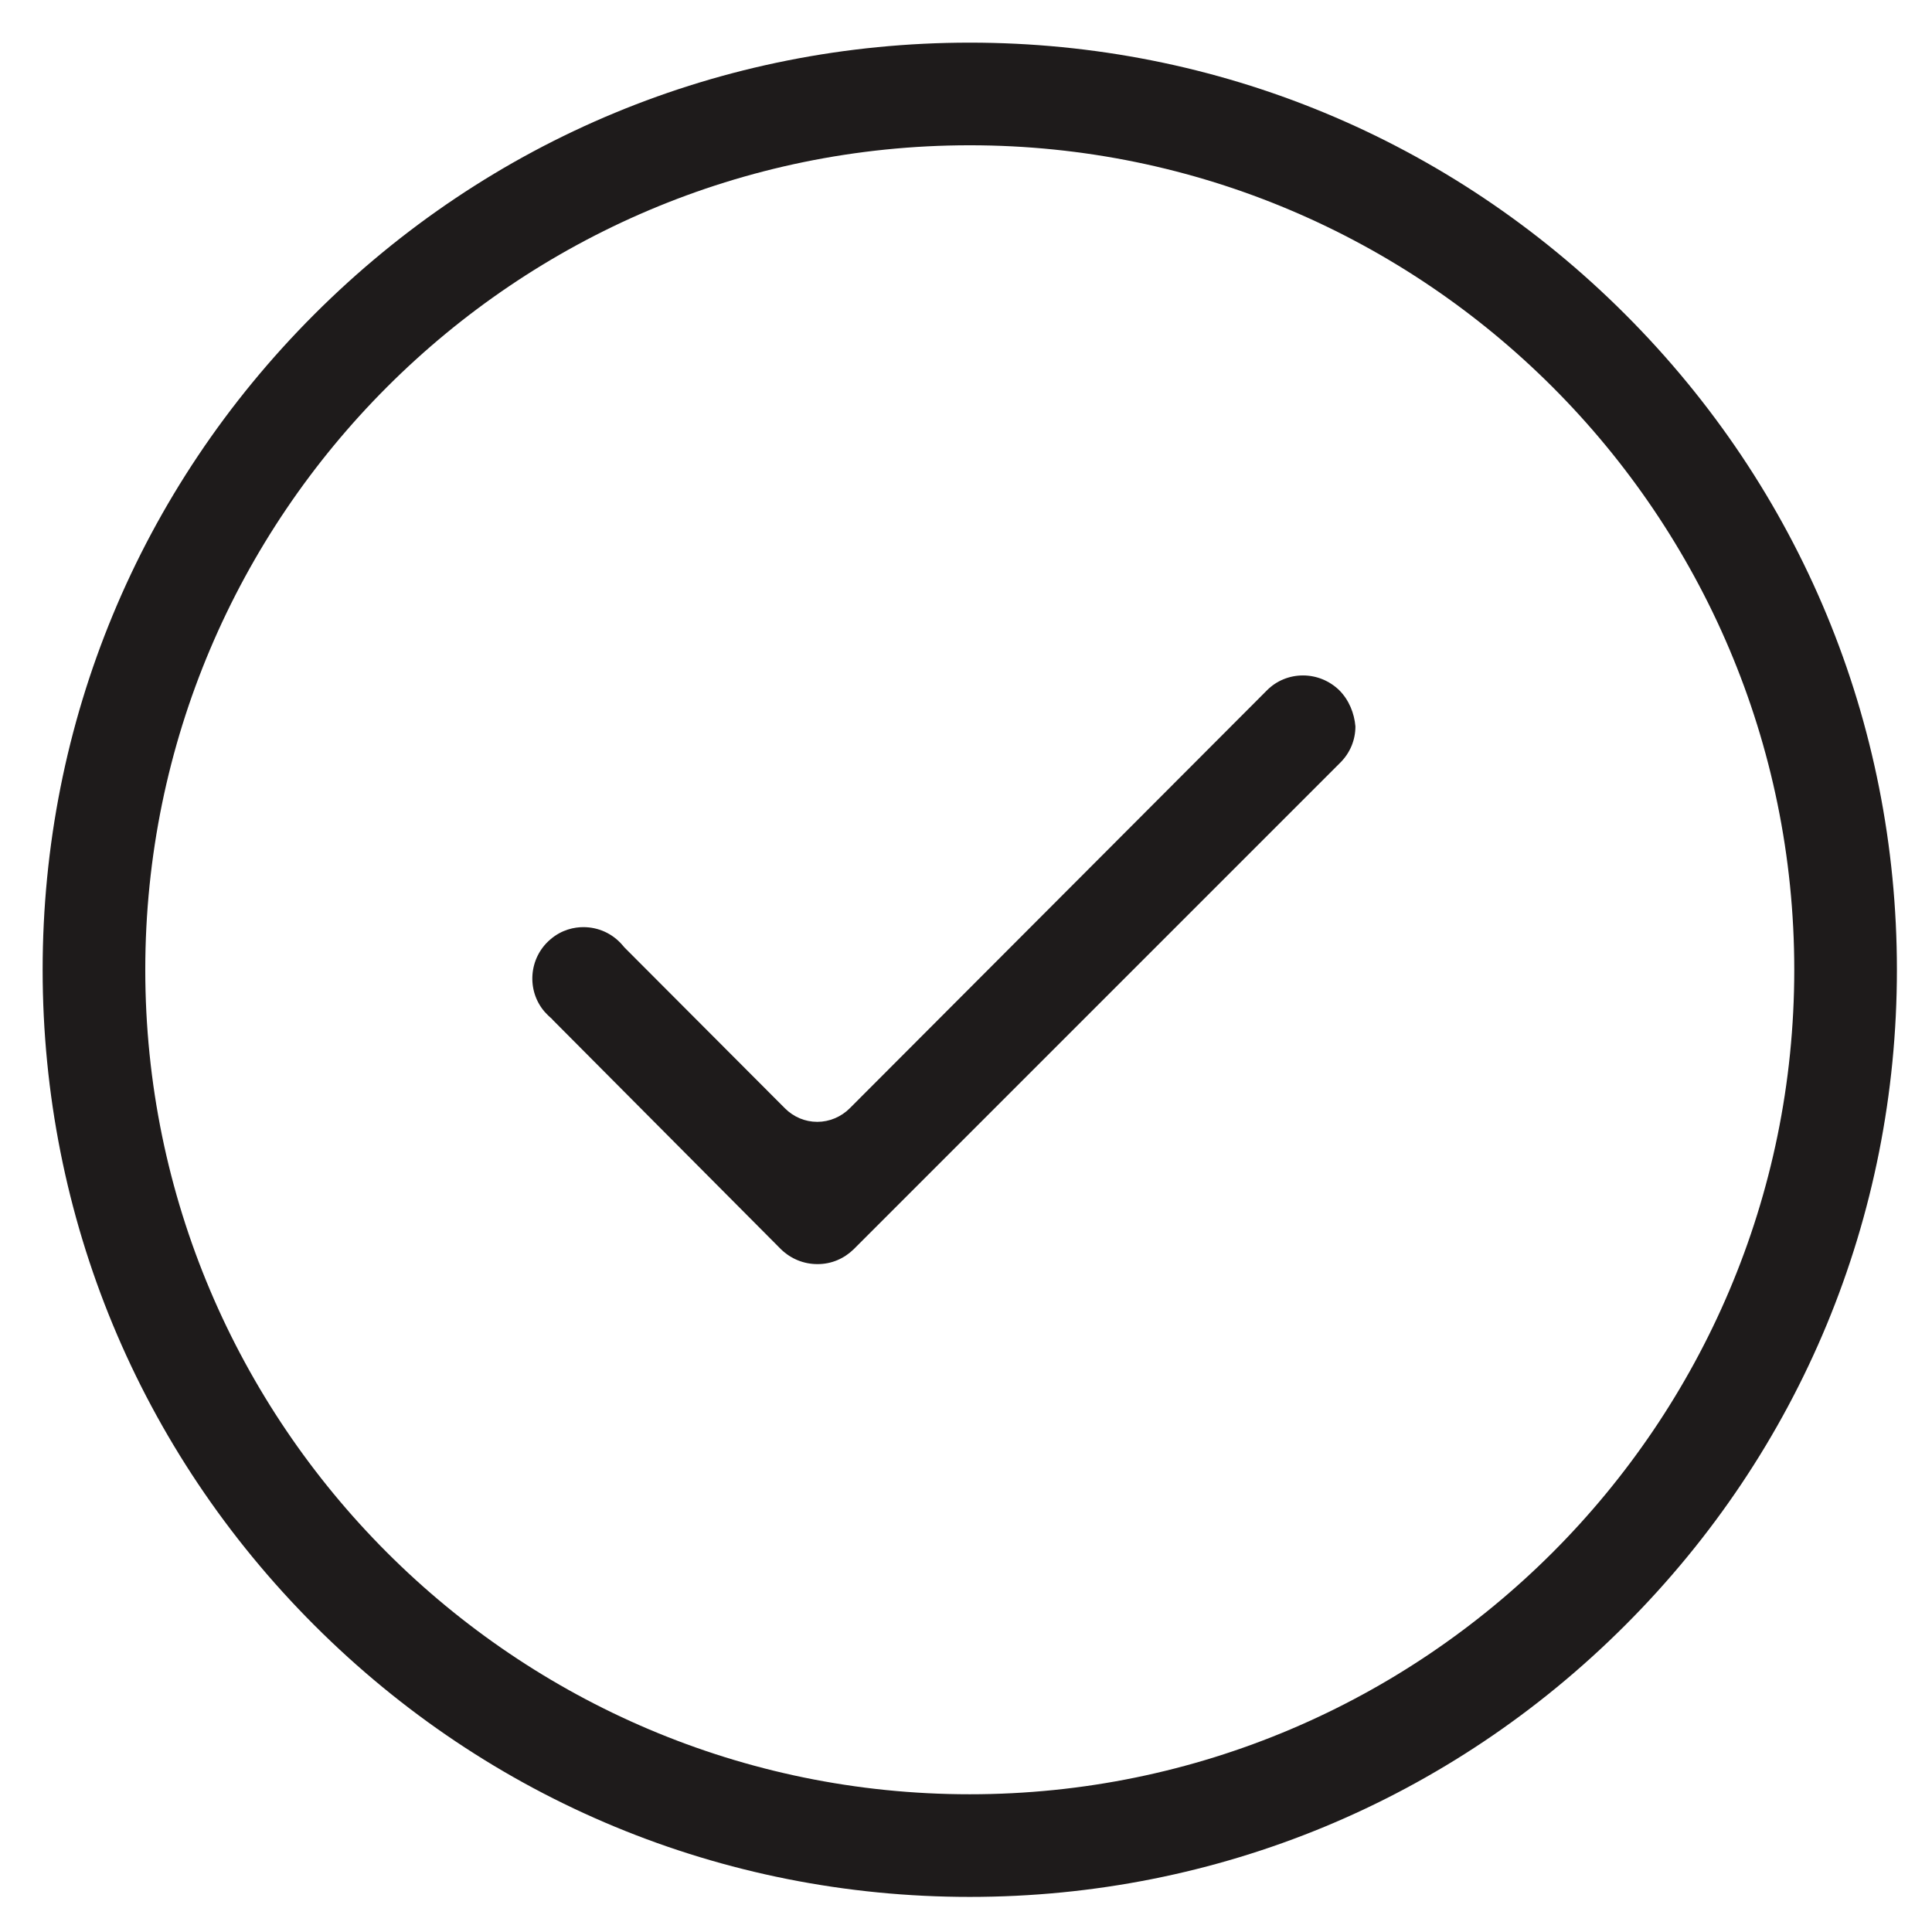
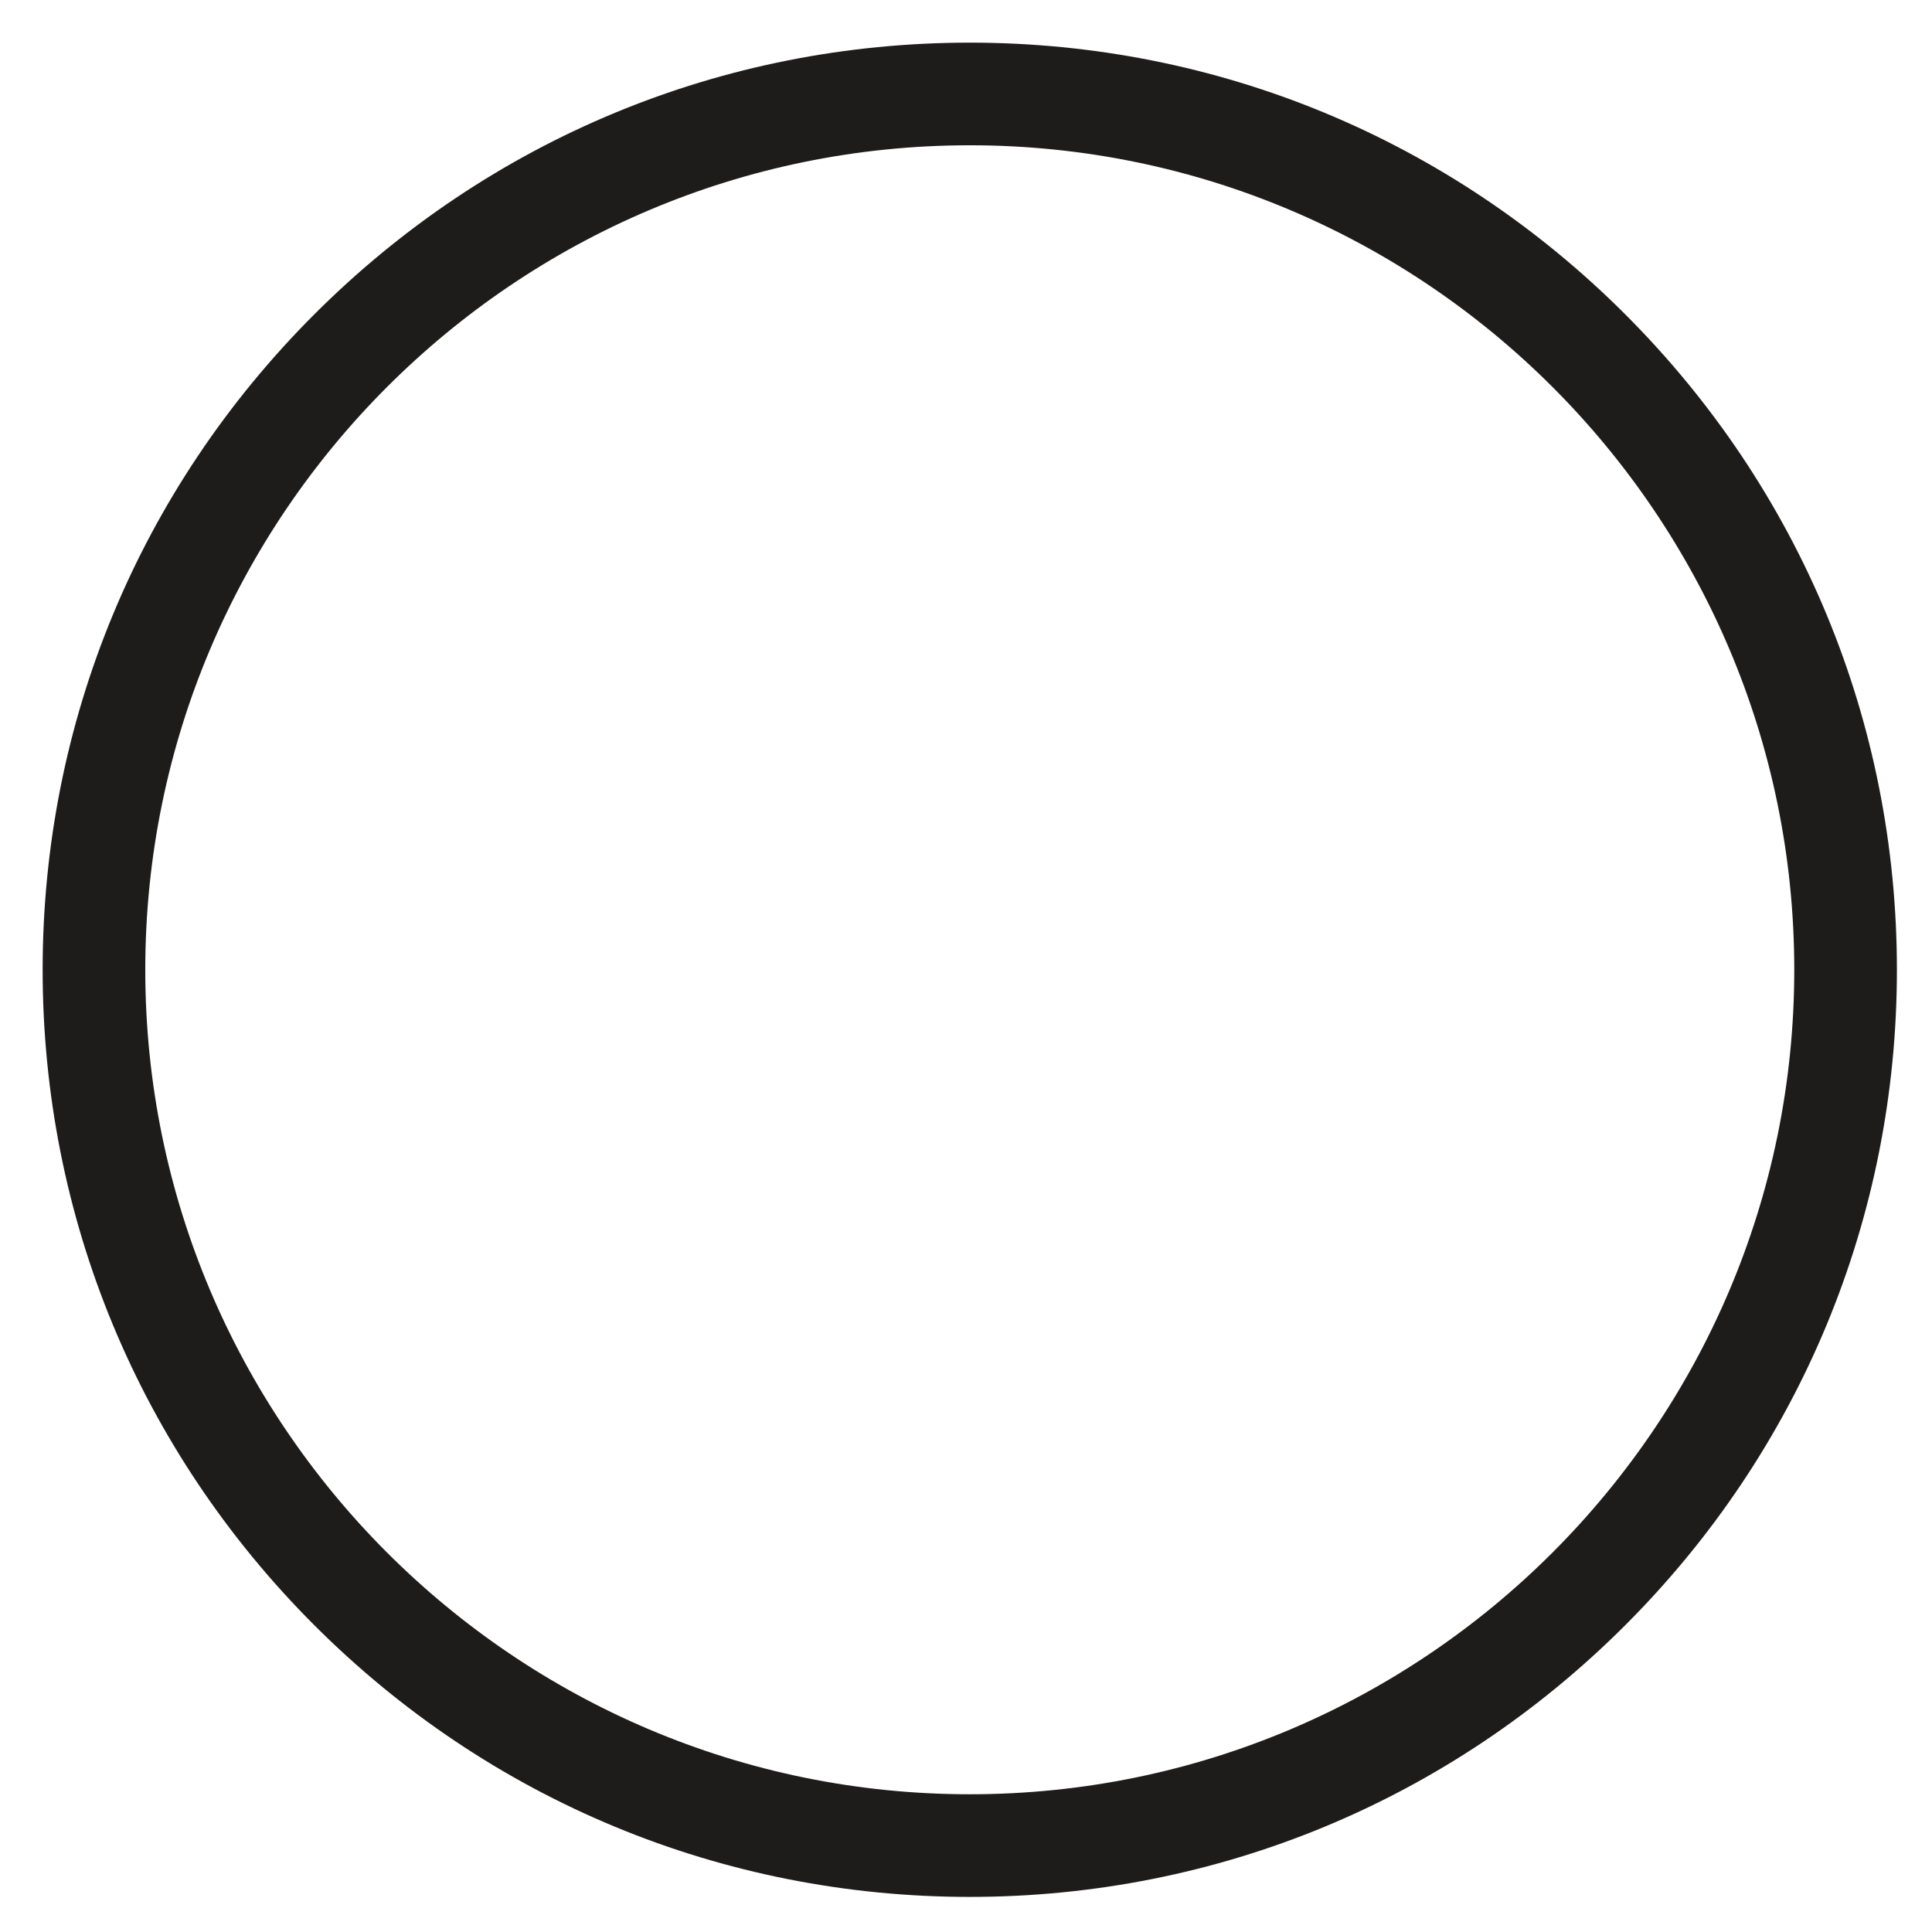
<svg xmlns="http://www.w3.org/2000/svg" version="1.1" id="Layer_1" x="0px" y="0px" viewBox="0 0 512 512" style="enable-background:new 0 0 512 512;" xml:space="preserve">
  <style type="text/css">
	.st0{fill:#1E1B1B;}
</style>
  <g>
-     <path class="st0" d="M354.9,182.9c-2.6-2.5-6-3.9-9.6-3.9s-7,1.4-9.5,3.9L225.2,293.7c-2.3,2.3-5.4,3.6-8.6,3.6   c-3.3,0-6.3-1.3-8.6-3.6l-42.5-42.6c-0.2-0.2-0.4-0.5-0.6-0.7c-2.6-3-6.3-4.7-10.3-4.7c-2.3,0-5.7,0.6-8.8,3.3   c-5.7,4.9-6.3,13.5-1.5,19.1c0.5,0.5,0.9,1,1.5,1.5c0.2,0.2,0.5,0.4,0.7,0.7l60.5,60.8c2.6,2.5,6,3.9,9.6,3.9h0.1   c3.6,0,6.9-1.4,9.5-3.9l129-129c2.6-2.6,4-6,4-9.6C358.9,189,357.5,185.5,354.9,182.9L354.9,182.9z" />
    <path class="st0" d="M430.7,83.3c-46.4-46.4-108.1-72-173.7-72s-127.3,25.6-173.7,72s-72,108.1-72,173.7s25.6,127.3,72,173.7   s108.1,72,173.7,72s127.3-25.6,173.7-72s72-108.1,72-173.7S477.1,129.7,430.7,83.3z M257,475.5c-120.5,0-218.5-98-218.5-218.5   S136.5,38.5,257,38.5s218.5,98,218.5,218.5S377.5,475.5,257,475.5z" />
  </g>
</svg>